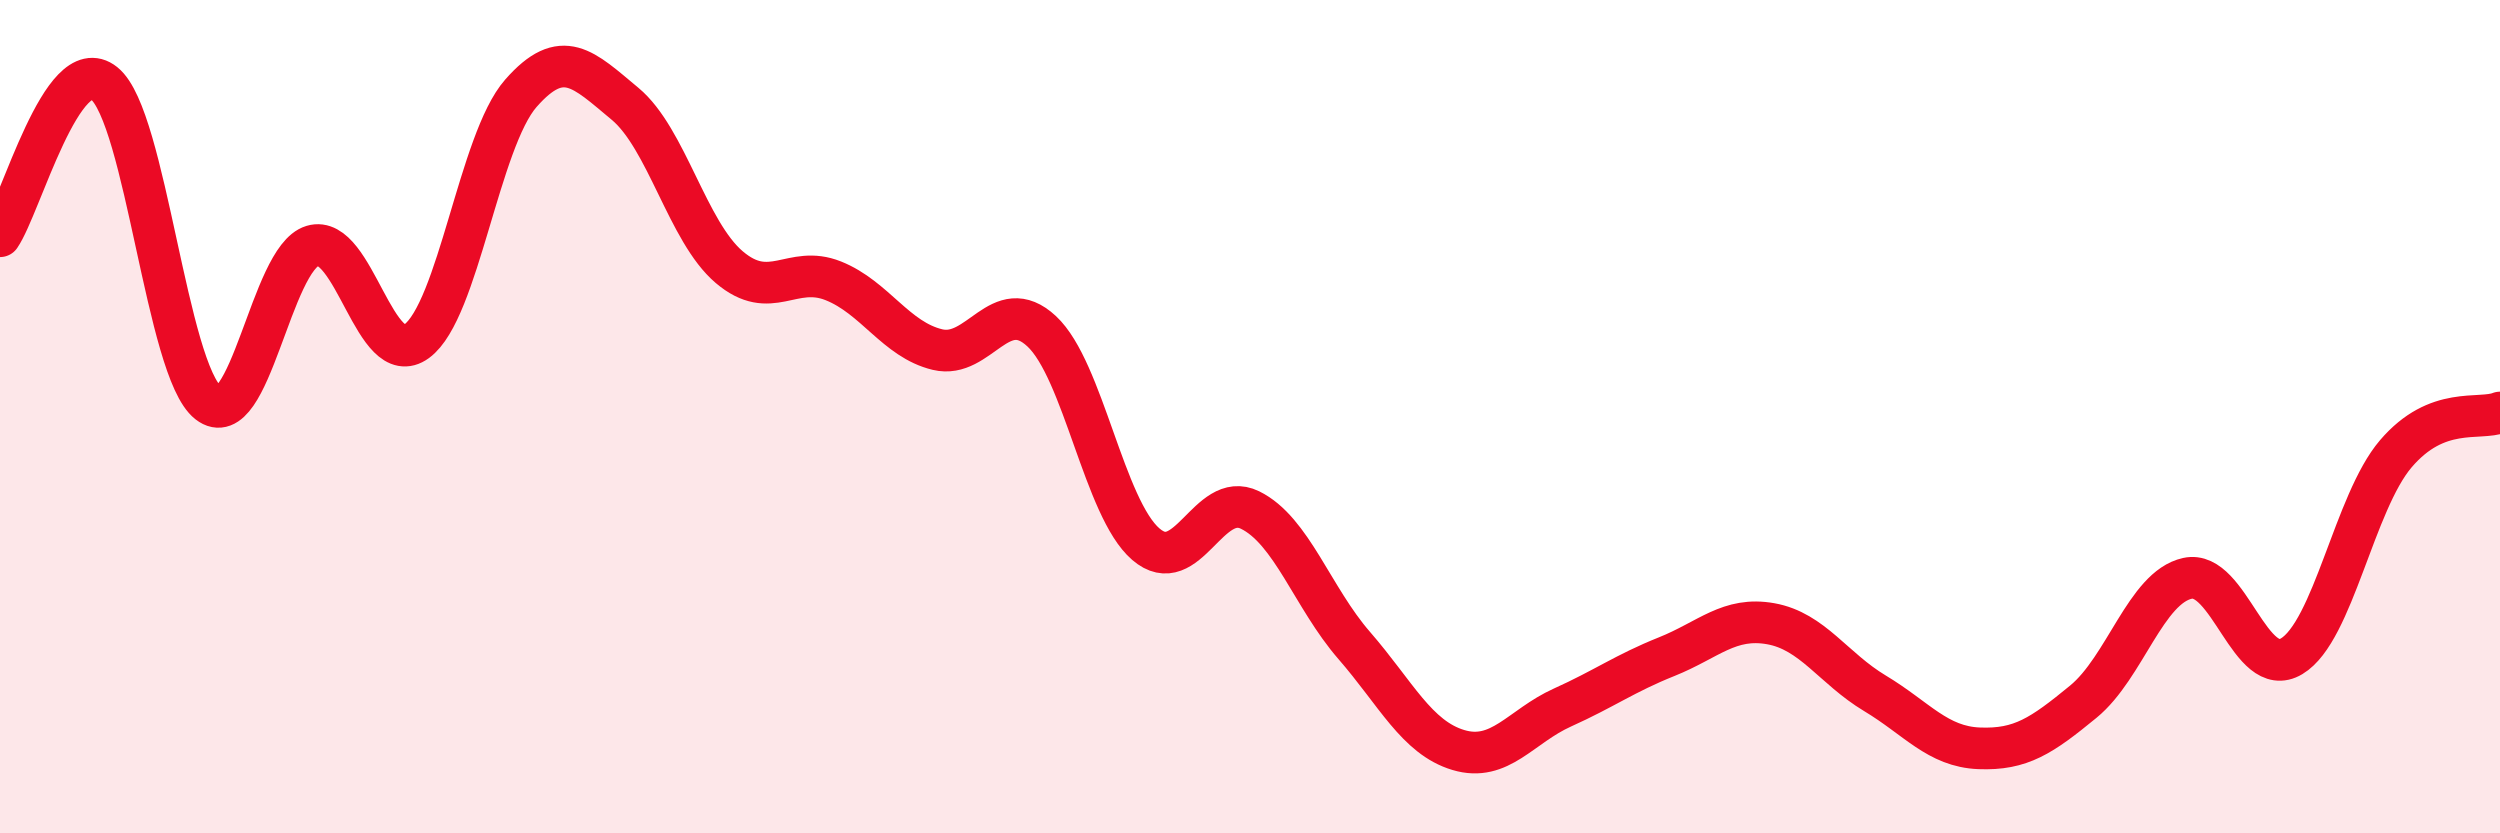
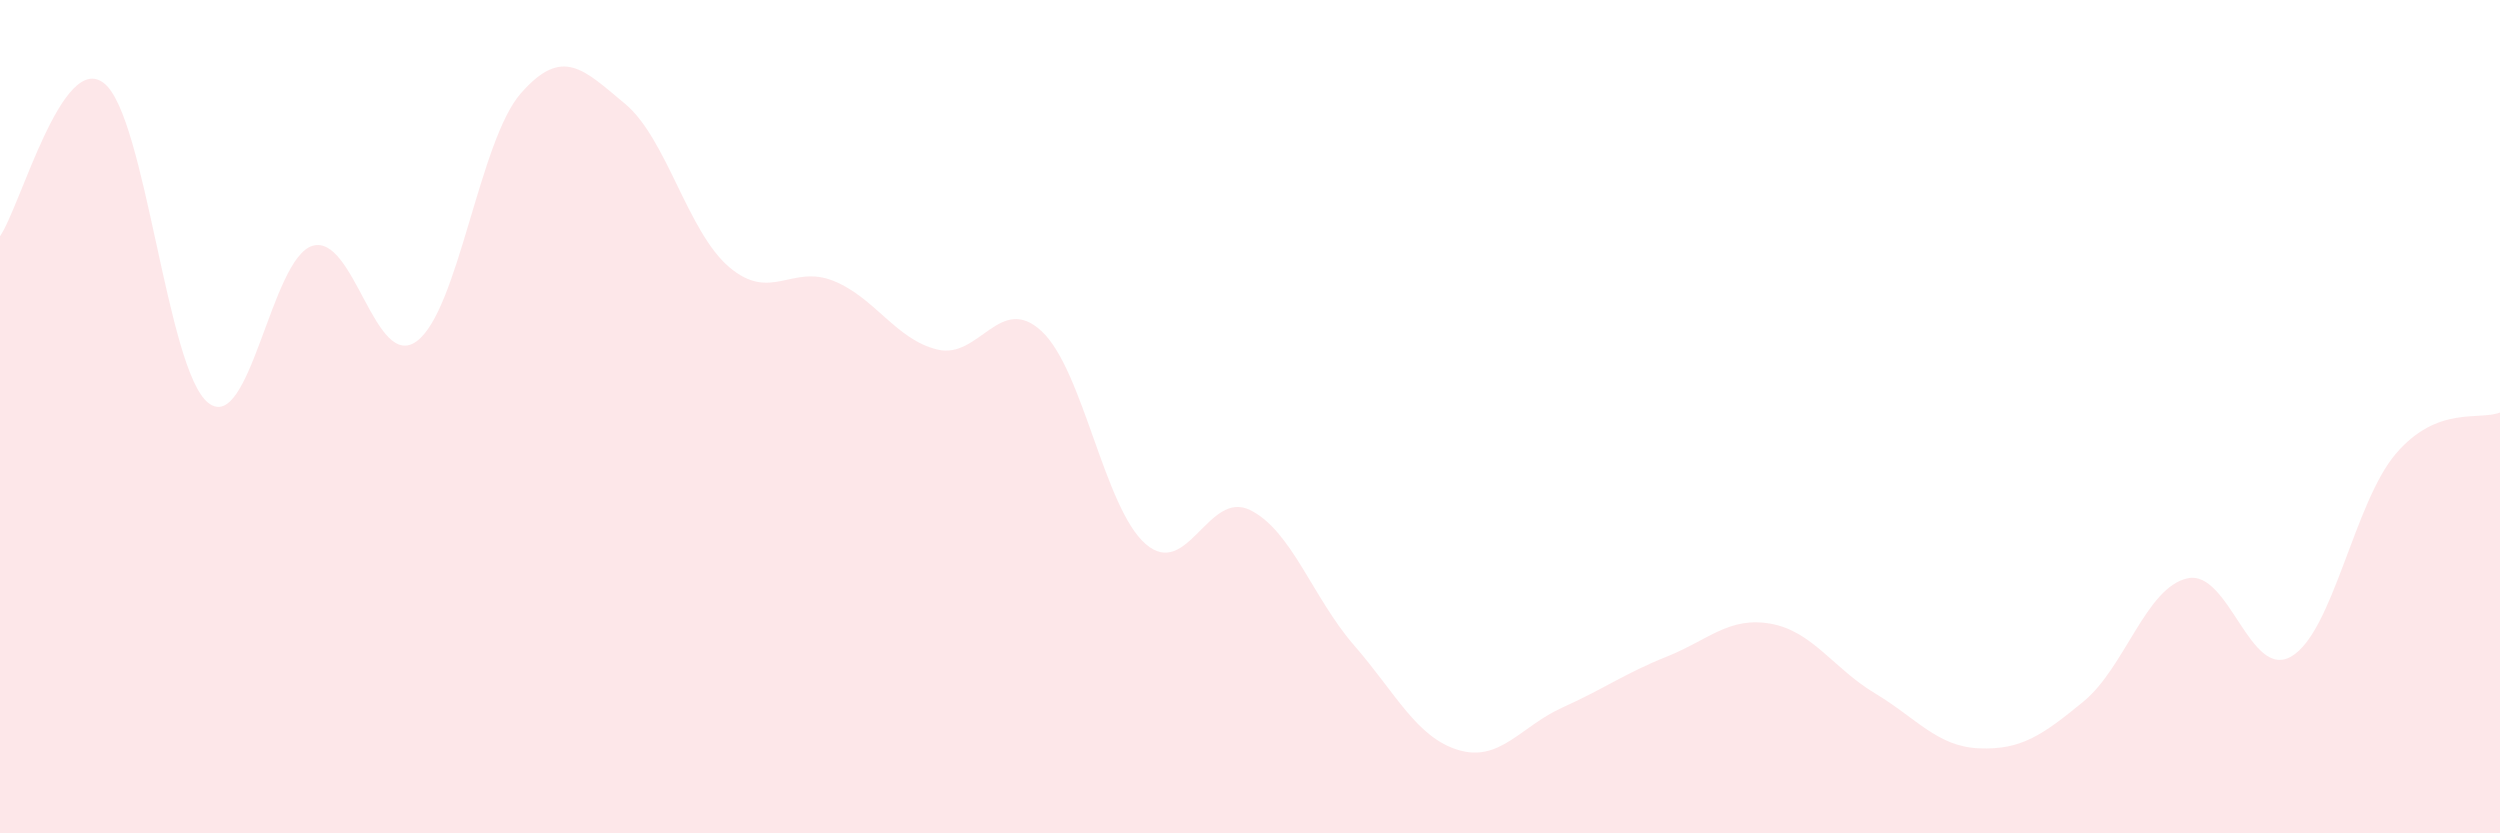
<svg xmlns="http://www.w3.org/2000/svg" width="60" height="20" viewBox="0 0 60 20">
  <path d="M 0,5.67 C 0.5,4.94 1.5,1.2 2.5,2 C 3.5,2.8 4,8.89 5,9.67 C 6,10.45 6.5,6.2 7.5,5.9 C 8.5,5.6 9,8.92 10,8.19 C 11,7.46 11.5,3.38 12.5,2.24 C 13.5,1.1 14,1.66 15,2.49 C 16,3.32 16.5,5.56 17.5,6.41 C 18.5,7.26 19,6.34 20,6.74 C 21,7.14 21.5,8.15 22.5,8.39 C 23.5,8.63 24,7.02 25,7.95 C 26,8.88 26.5,12.2 27.5,13.06 C 28.5,13.92 29,11.75 30,12.24 C 31,12.73 31.5,14.34 32.5,15.49 C 33.5,16.64 34,17.7 35,18 C 36,18.3 36.5,17.43 37.5,16.98 C 38.5,16.53 39,16.16 40,15.76 C 41,15.36 41.5,14.79 42.5,14.97 C 43.5,15.15 44,16.04 45,16.64 C 46,17.24 46.5,17.92 47.5,17.96 C 48.5,18 49,17.66 50,16.84 C 51,16.02 51.5,14.1 52.5,13.88 C 53.5,13.66 54,16.35 55,15.75 C 56,15.15 56.5,12.06 57.5,10.89 C 58.5,9.72 59.5,10.1 60,9.9L60 20L0 20Z" fill="#EB0A25" opacity="0.1" stroke-linecap="round" stroke-linejoin="round" />
-   <path d="M 0,5.67 C 0.5,4.94 1.5,1.2 2.5,2 C 3.5,2.8 4,8.89 5,9.67 C 6,10.45 6.5,6.2 7.5,5.9 C 8.5,5.6 9,8.92 10,8.19 C 11,7.46 11.5,3.38 12.5,2.24 C 13.5,1.1 14,1.66 15,2.49 C 16,3.32 16.5,5.56 17.5,6.41 C 18.5,7.26 19,6.34 20,6.74 C 21,7.14 21.5,8.15 22.5,8.39 C 23.5,8.63 24,7.02 25,7.95 C 26,8.88 26.5,12.2 27.5,13.06 C 28.5,13.92 29,11.75 30,12.24 C 31,12.73 31.5,14.34 32.5,15.49 C 33.5,16.64 34,17.7 35,18 C 36,18.3 36.5,17.43 37.5,16.98 C 38.5,16.53 39,16.16 40,15.76 C 41,15.36 41.5,14.79 42.5,14.97 C 43.5,15.15 44,16.04 45,16.64 C 46,17.24 46.5,17.92 47.5,17.96 C 48.5,18 49,17.66 50,16.84 C 51,16.02 51.5,14.1 52.5,13.88 C 53.5,13.66 54,16.35 55,15.75 C 56,15.15 56.5,12.06 57.5,10.89 C 58.5,9.72 59.5,10.1 60,9.9" stroke="#EB0A25" stroke-width="1" fill="none" stroke-linecap="round" stroke-linejoin="round" />
</svg>